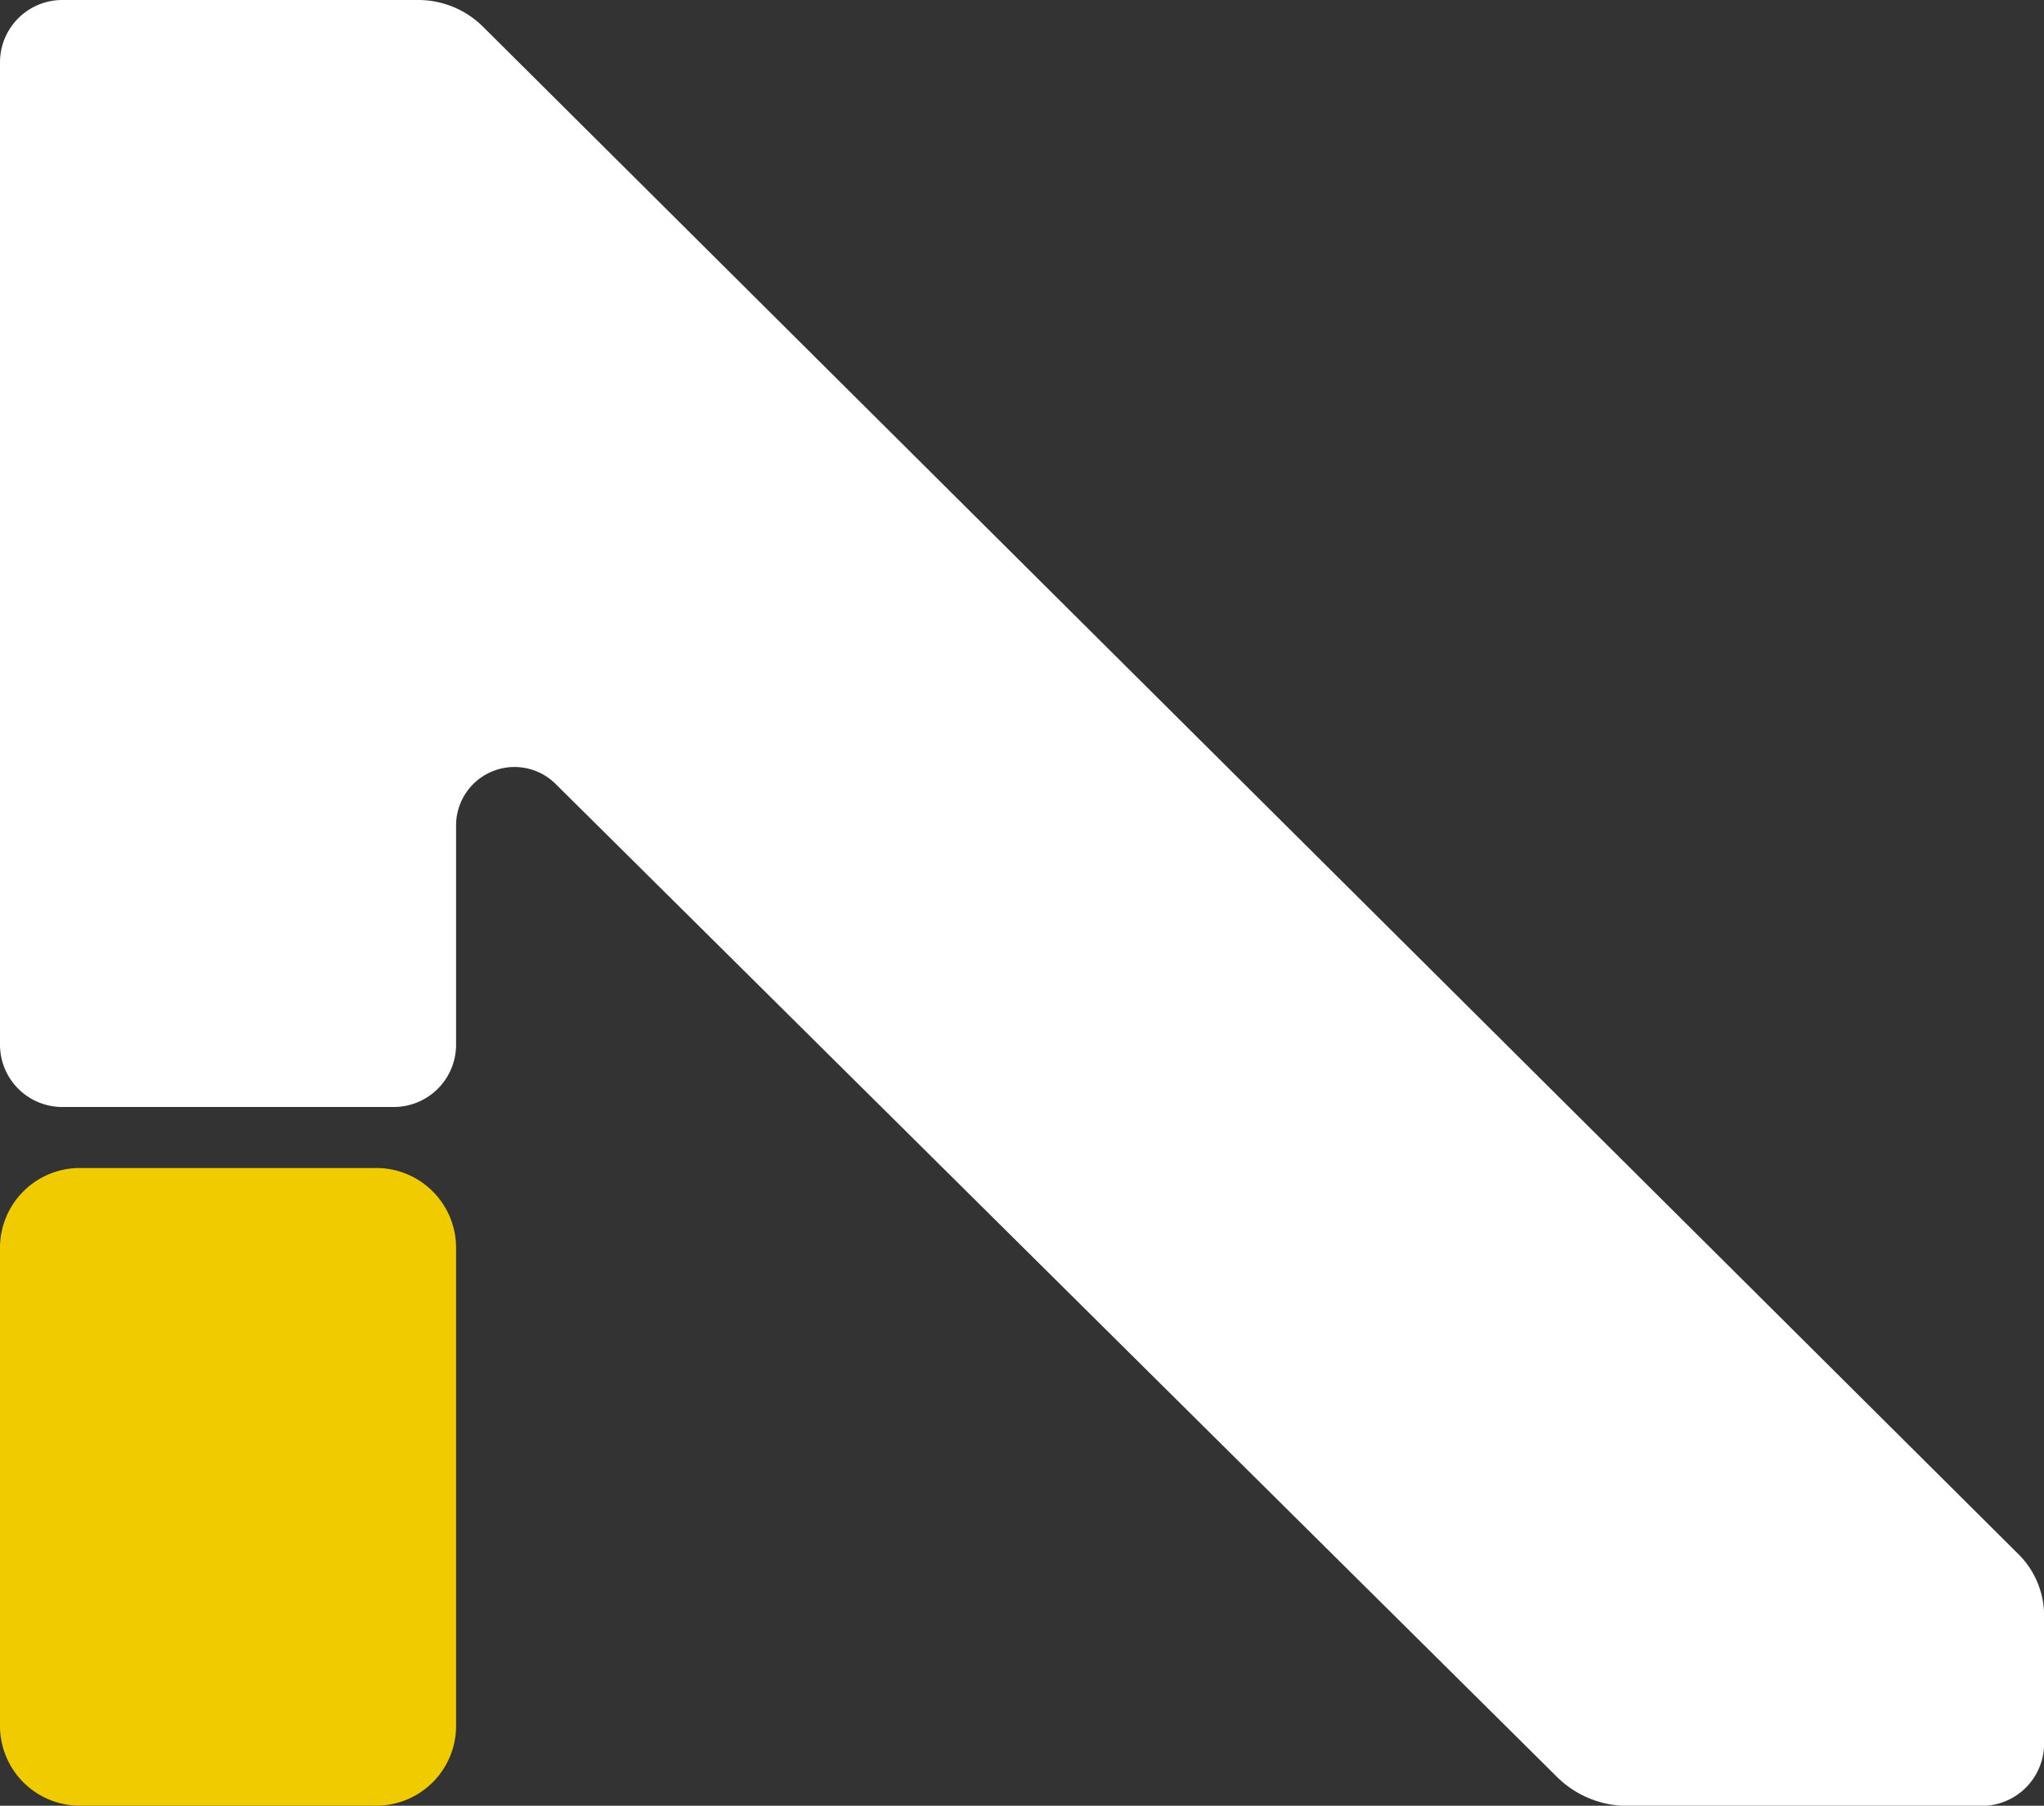
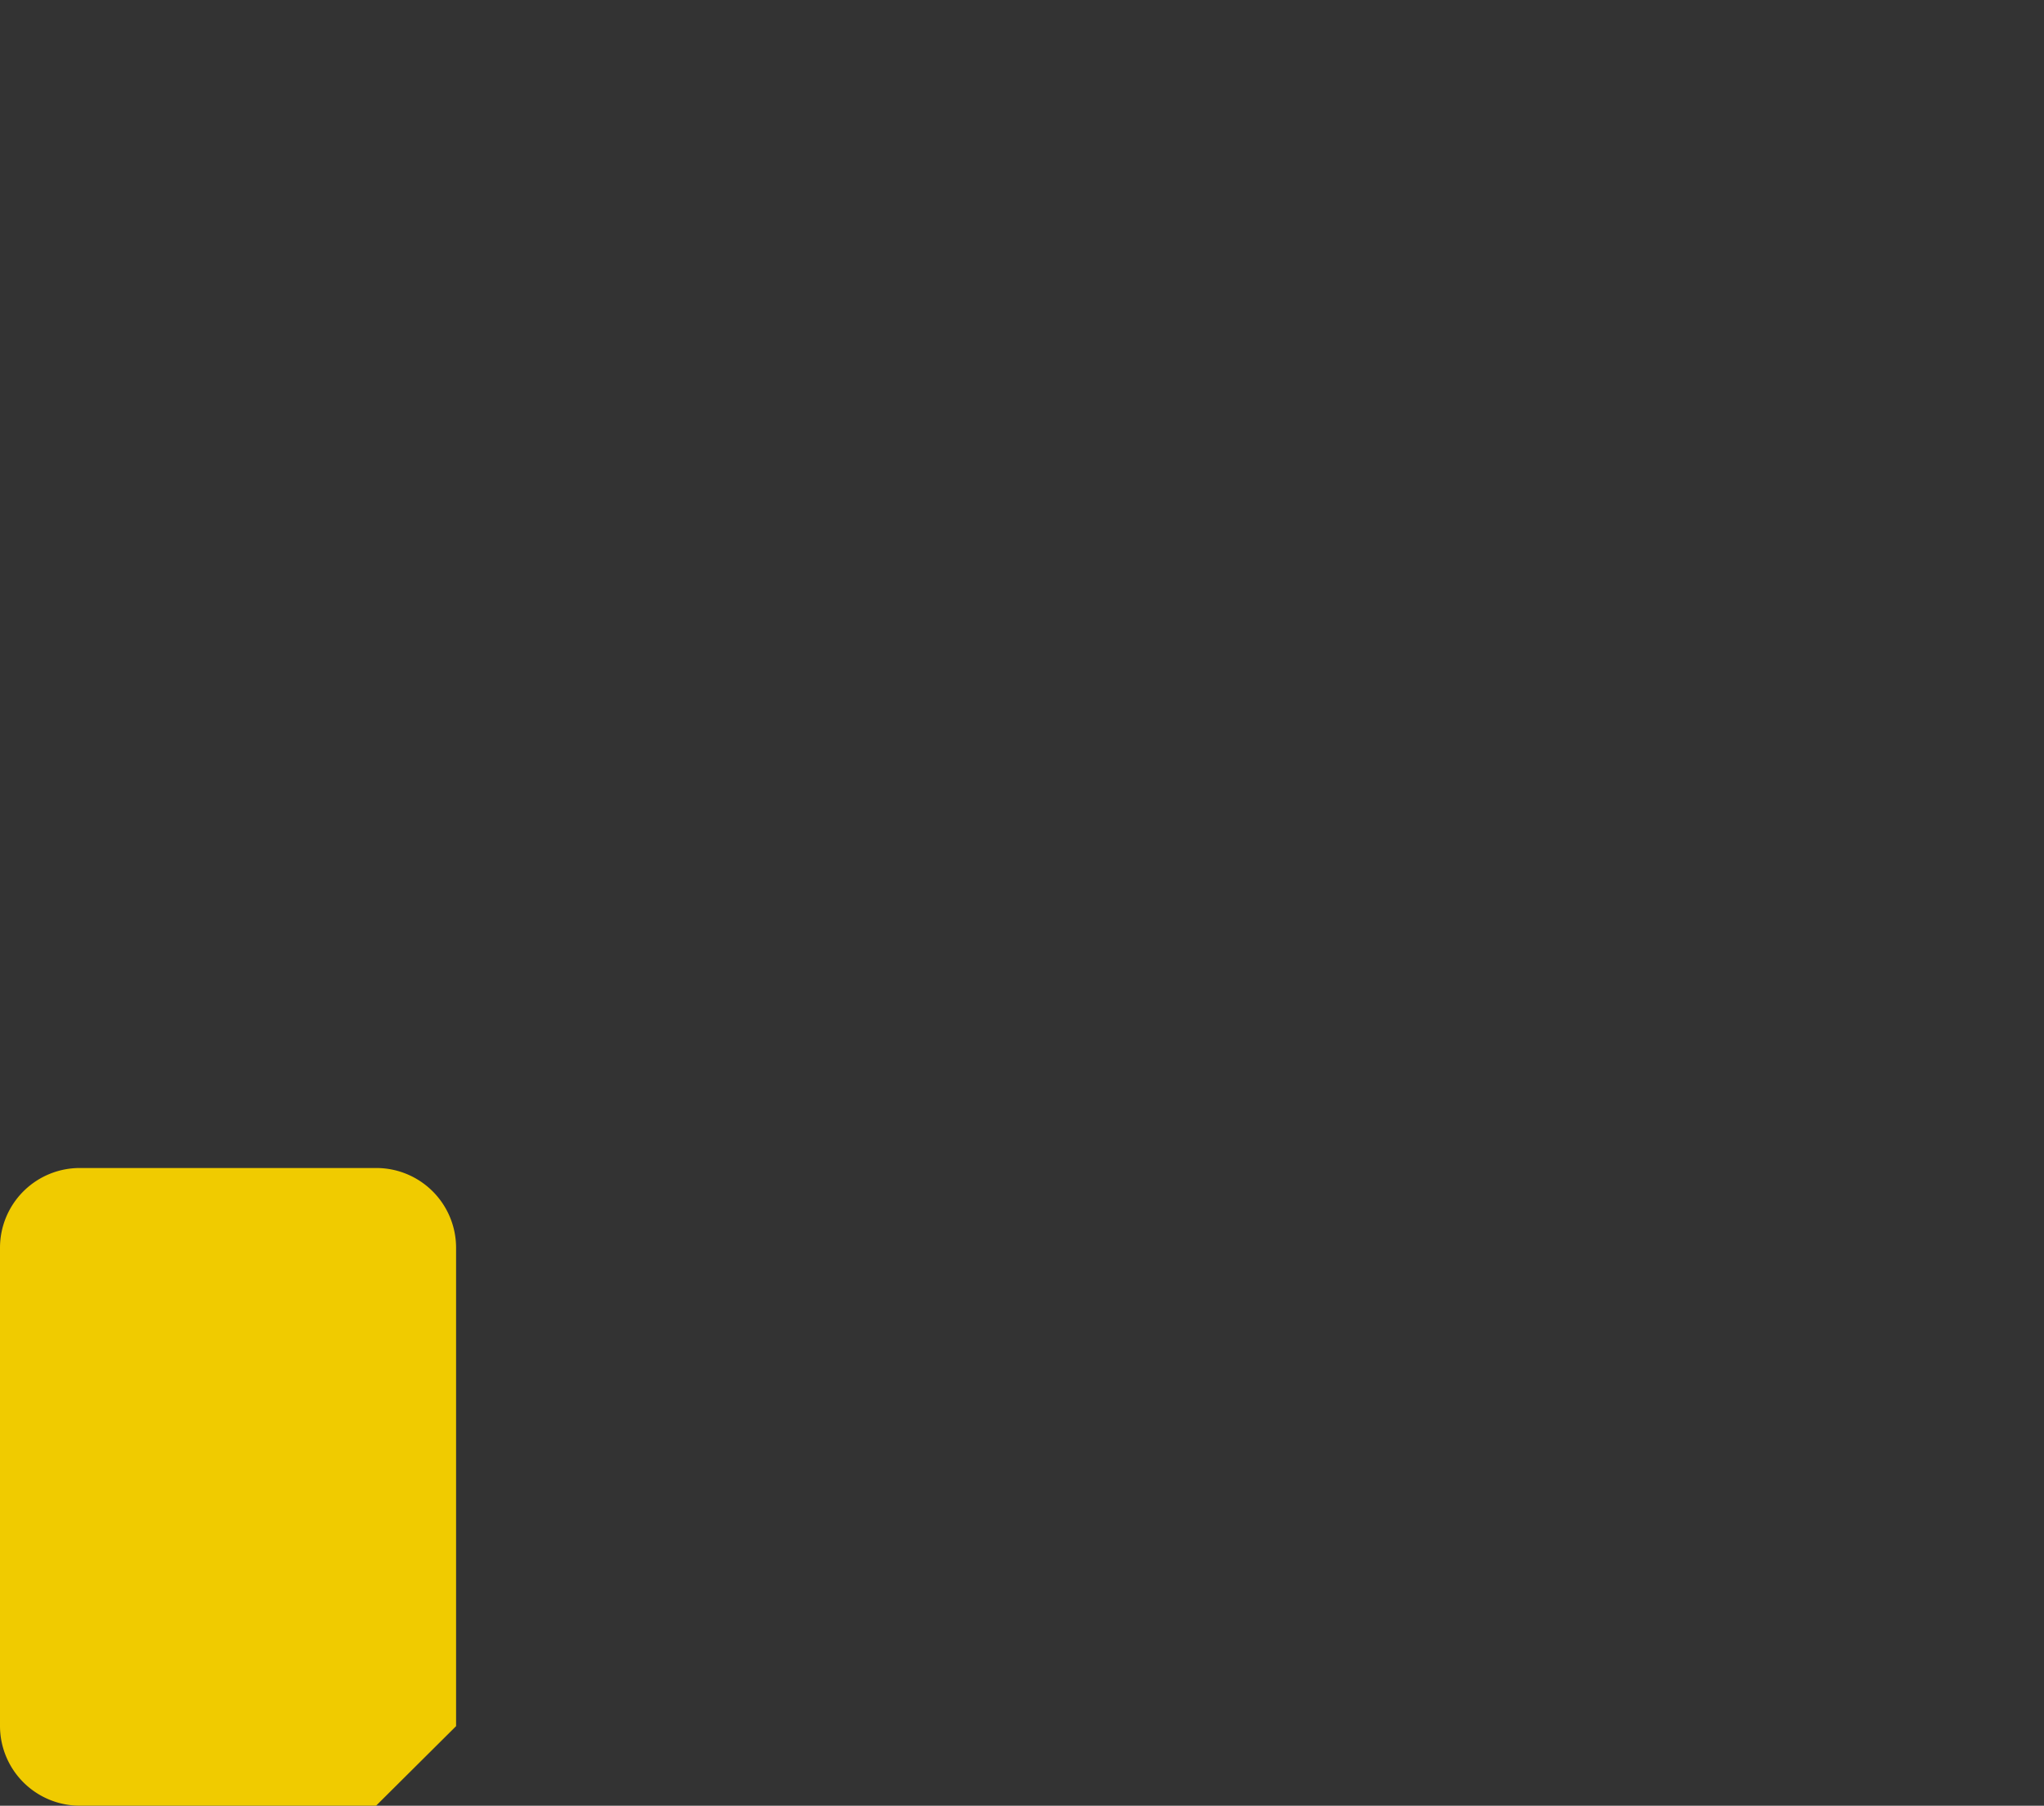
<svg xmlns="http://www.w3.org/2000/svg" width="40.066" height="35.397" viewBox="0 0 40.066 35.397">
  <rect x="0" y="0" width="40.066" height="35.397" fill="#333333" stroke="none" />
  <defs>
    <style>
      .cls-1 {
        fill: #fff;
      }

      .cls-2 {
        fill: #f0cb00;
      }
    </style>
  </defs>
  <g id="Group_251" data-name="Group 251" transform="translate(-1020.07 -1976)">
-     <path id="Path_1339" data-name="Path 1339" class="cls-1" d="M0,20.977V1.719A1.222,1.222,0,0,1,1.226.5H8.195a1.8,1.8,0,0,1,1.273.524l30.1,29.945a1.7,1.7,0,0,1,.5,1.2v2.505A1.222,1.222,0,0,1,38.84,35.9H31.9a1.958,1.958,0,0,1-1.379-.567L10.892,15.868a1.145,1.145,0,0,0-1.952.805v4.3A1.222,1.222,0,0,1,7.714,22.2H1.226A1.222,1.222,0,0,1,0,20.977" transform="translate(1020.07 1975.5)" />
-     <path id="Path_1340" data-name="Path 1340" class="cls-2" d="M7.372,83.647h-5.8A1.564,1.564,0,0,1,0,82.088V72.706a1.564,1.564,0,0,1,1.569-1.559h5.8A1.564,1.564,0,0,1,8.94,72.706v9.382a1.564,1.564,0,0,1-1.569,1.559" transform="translate(1020.07 1927.749)" />
+     <path id="Path_1340" data-name="Path 1340" class="cls-2" d="M7.372,83.647h-5.8A1.564,1.564,0,0,1,0,82.088V72.706a1.564,1.564,0,0,1,1.569-1.559h5.8A1.564,1.564,0,0,1,8.94,72.706v9.382" transform="translate(1020.07 1927.749)" />
  </g>
</svg>